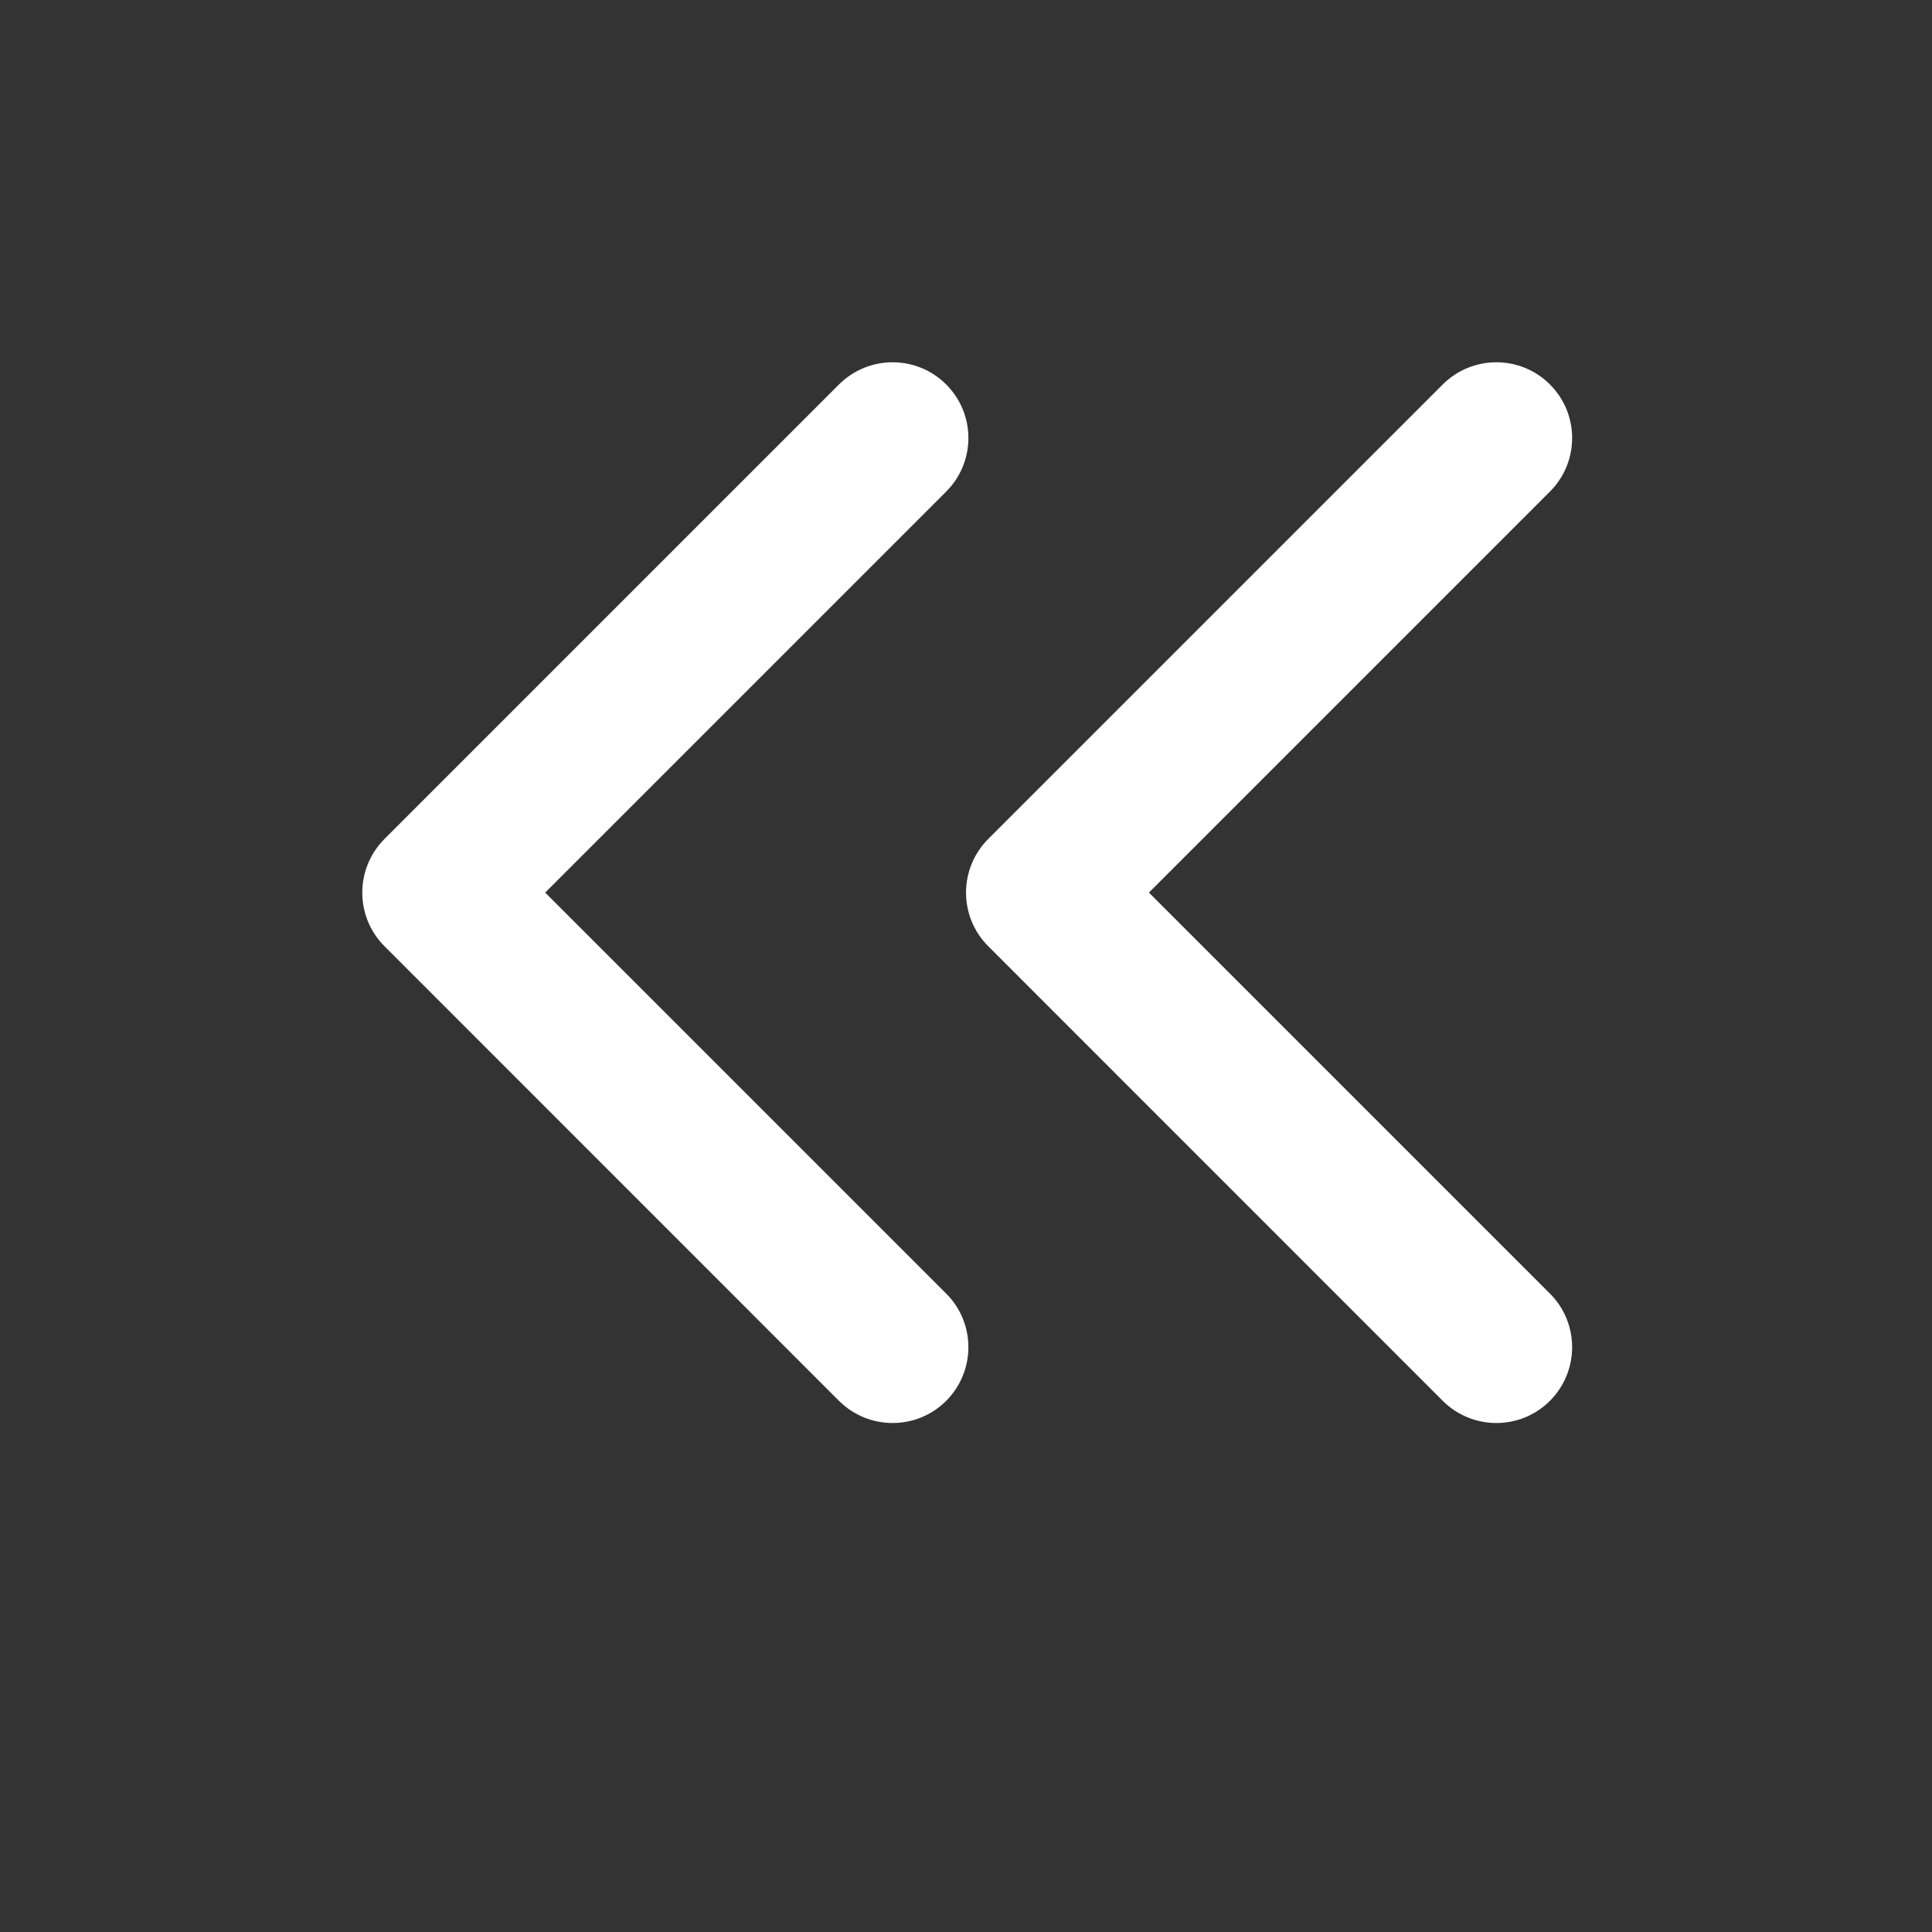
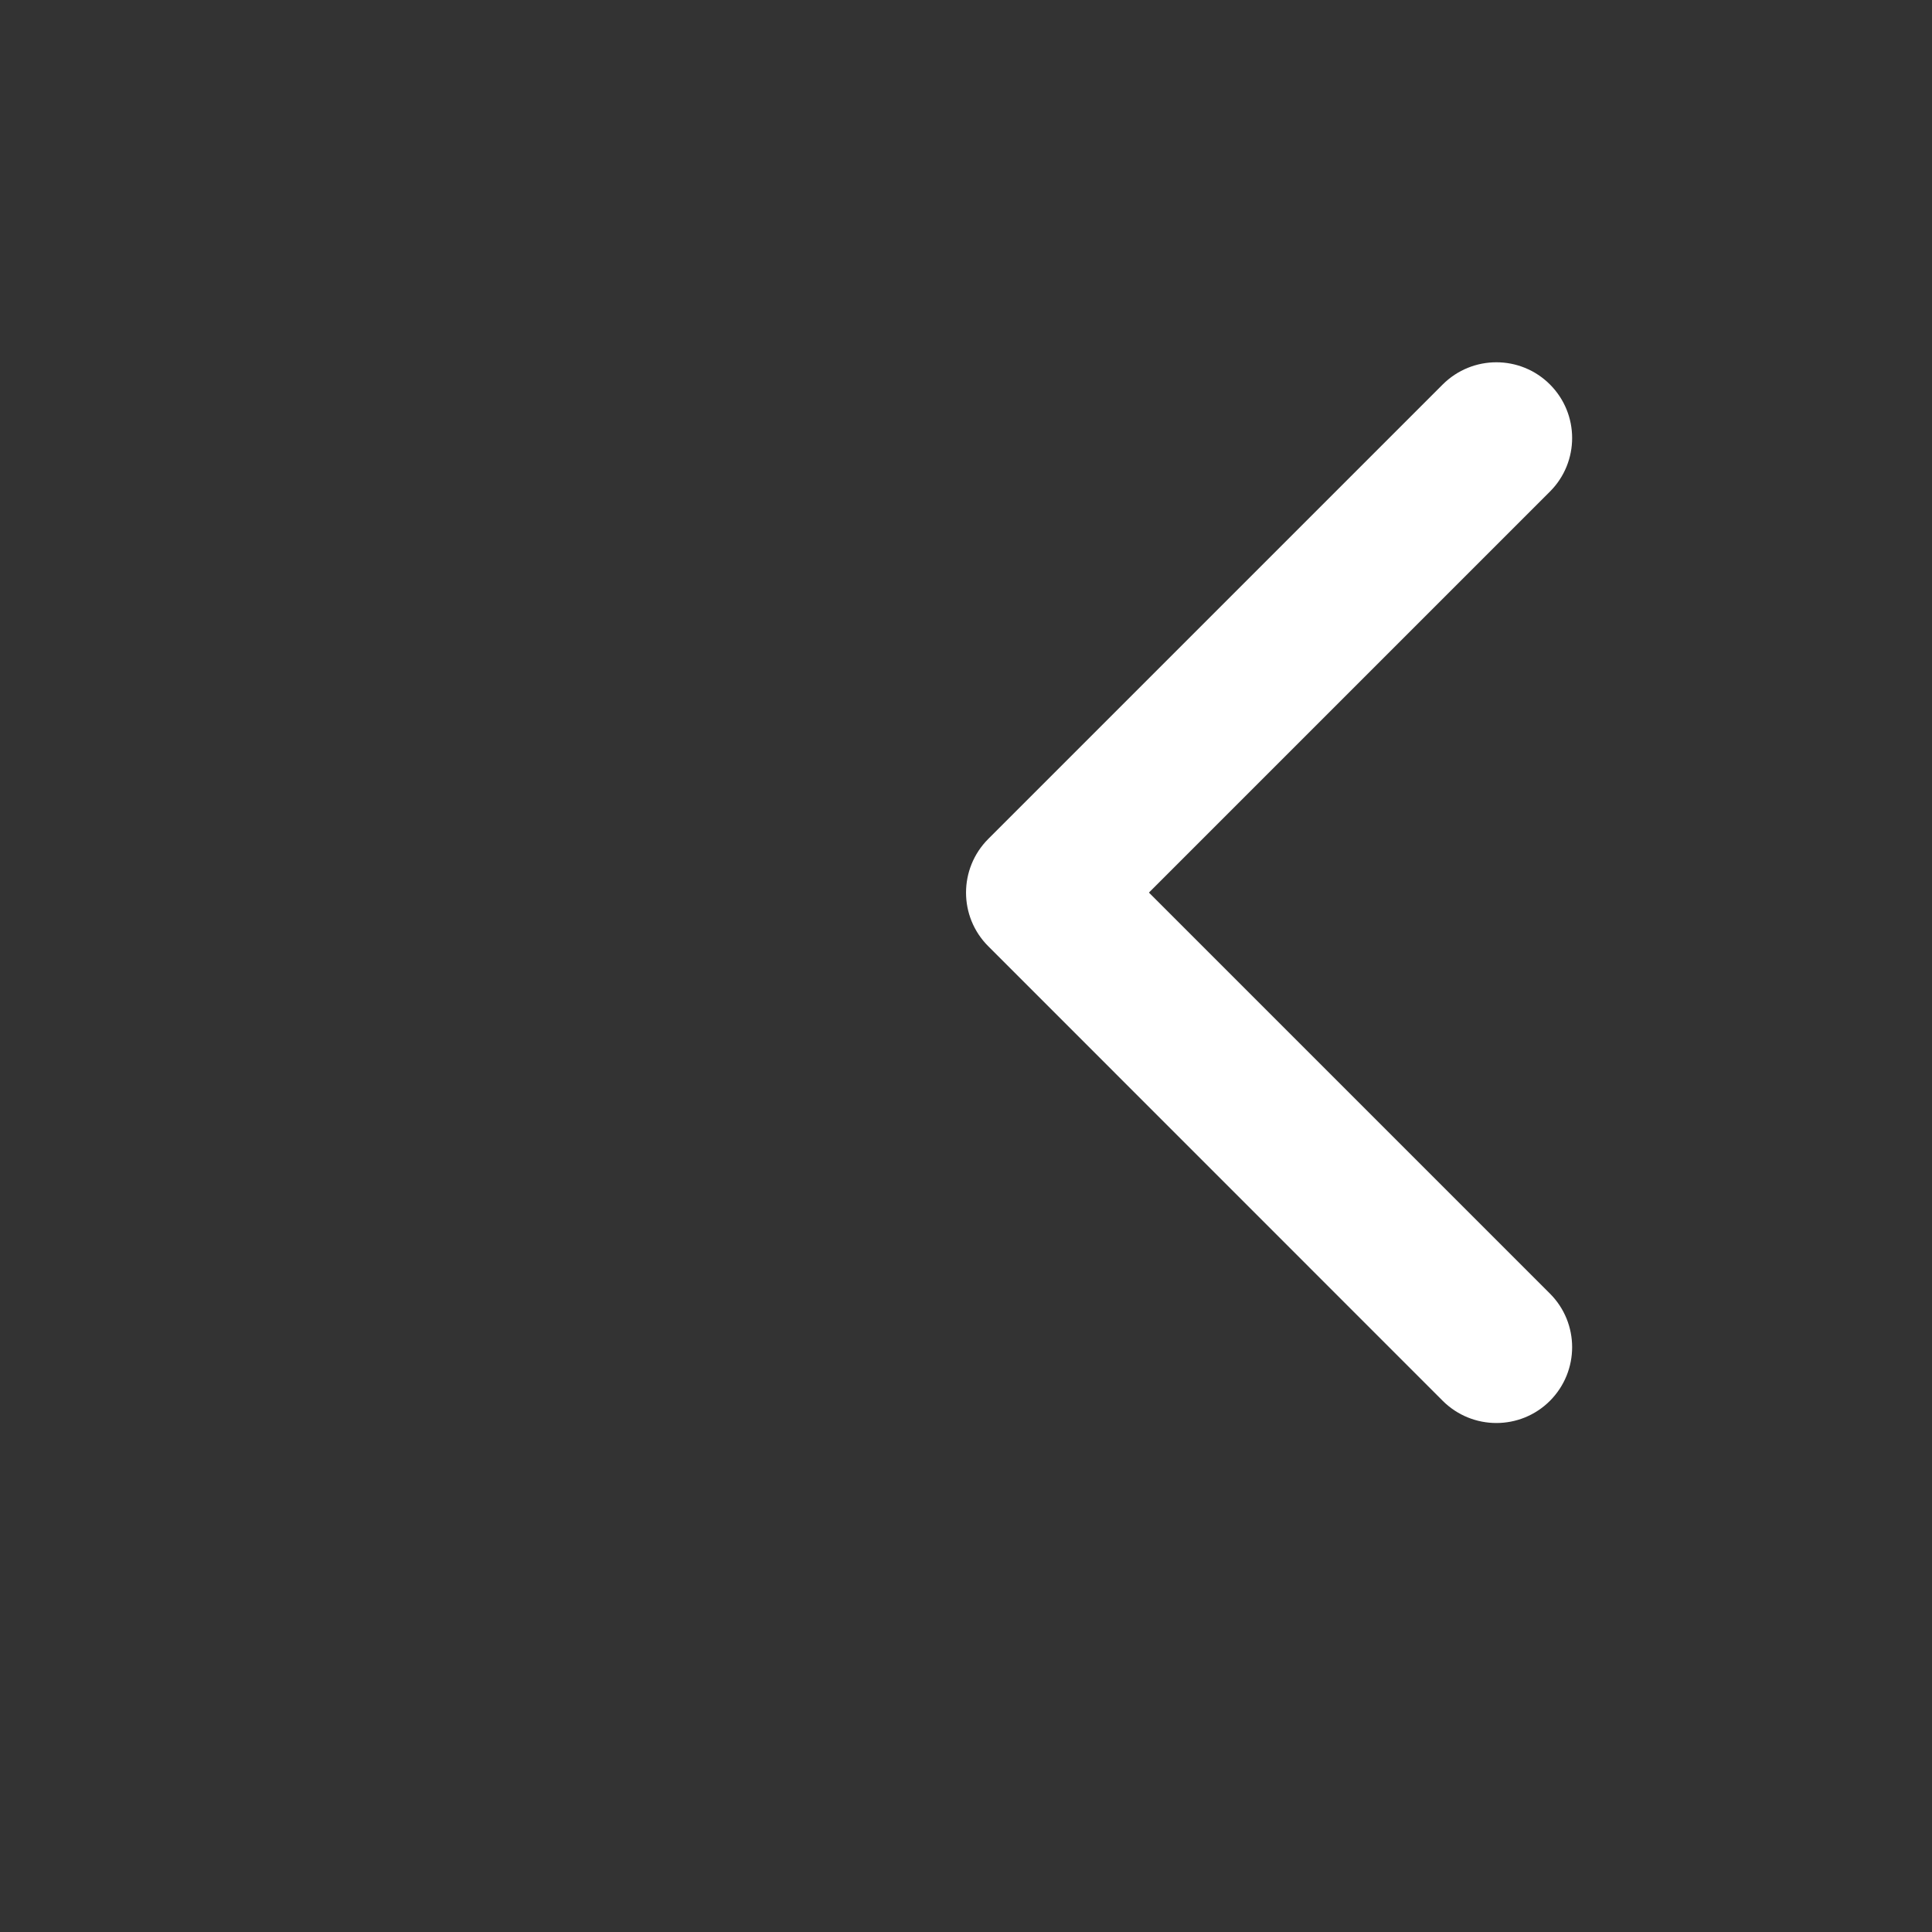
<svg xmlns="http://www.w3.org/2000/svg" width="16" height="16" viewBox="0 0 16 16" fill="none">
  <rect x="0" y="0" width="16" height="16" fill="#333333" stroke="none" />
-   <path d="M7.836 3.184C8.081 3.429 8.081 3.826 7.836 4.071L4.515 7.392L7.836 10.713C8.081 10.958 8.081 11.355 7.836 11.601C7.591 11.846 7.194 11.846 6.948 11.601L3.184 7.836C2.939 7.591 2.939 7.194 3.184 6.948L6.948 3.184C7.194 2.939 7.591 2.939 7.836 3.184Z" fill="white" />
  <path d="M12.836 3.184C13.081 3.429 13.081 3.826 12.836 4.071L9.515 7.392L12.836 10.713C13.081 10.958 13.081 11.355 12.836 11.601C12.591 11.846 12.194 11.846 11.948 11.601L8.184 7.836C7.939 7.591 7.939 7.194 8.184 6.948L11.948 3.184C12.194 2.939 12.591 2.939 12.836 3.184Z" fill="white" />
</svg>